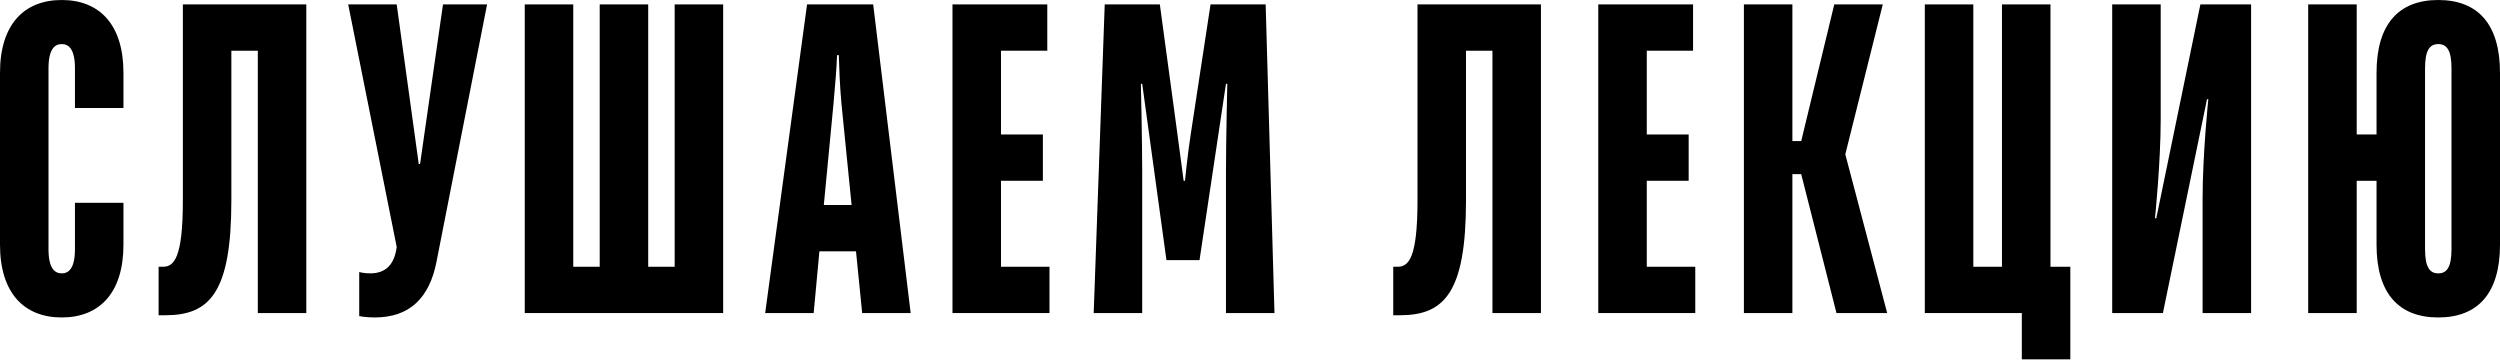
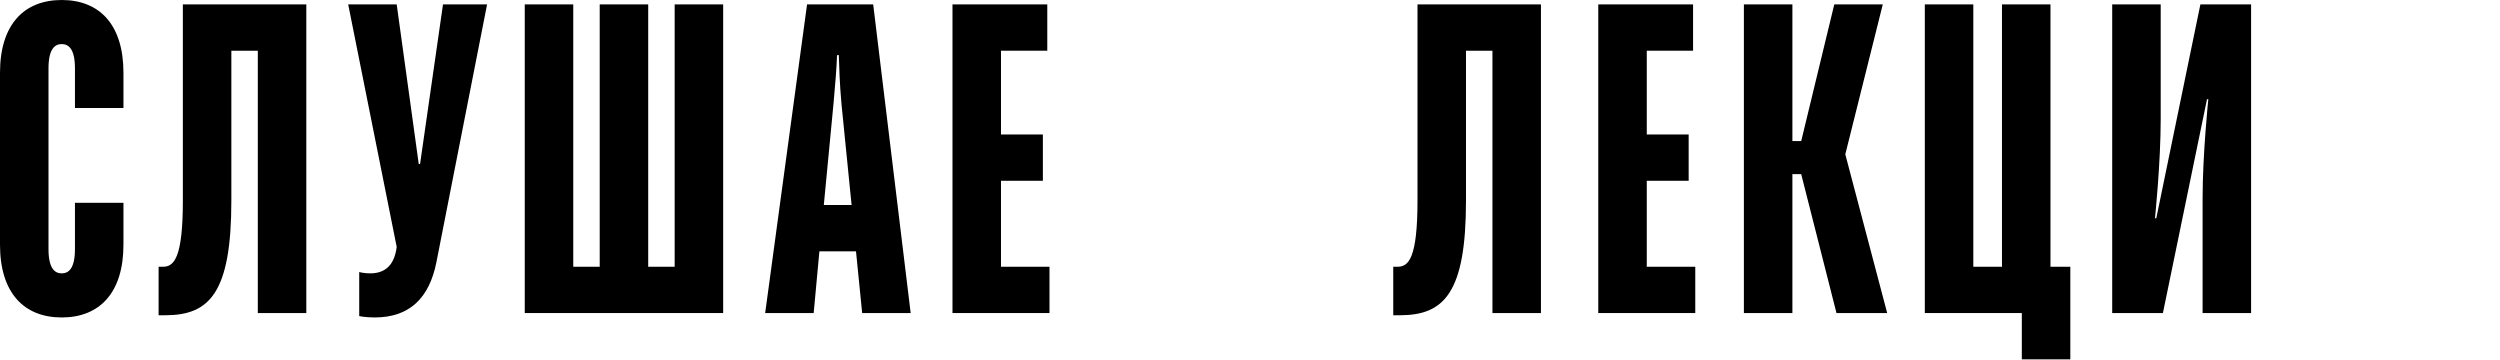
<svg xmlns="http://www.w3.org/2000/svg" width="1089" height="157" viewBox="0 0 1089 157" fill="none">
  <path d="M26.889 138.284C43.214 138.284 53.777 127.72 53.777 106.594V88.348H32.65V108.514C32.65 117.157 29.769 119.078 26.889 119.078C24.008 119.078 21.127 117.157 21.127 108.514V29.769C21.127 21.127 24.008 19.206 26.889 19.206C29.769 19.206 32.65 21.127 32.65 29.769V47.055H53.777V31.69C53.777 10.563 43.214 0 26.889 0C10.563 0 0 10.563 0 31.69V106.594C0 127.72 10.563 138.284 26.889 138.284Z" fill="black" />
  <path d="M69.089 137.324H71.97C91.176 137.324 100.779 127.72 100.779 87.388V22.087H112.303V136.363H133.43V1.921H79.653V87.388C79.653 112.356 75.811 116.197 71.01 116.197H69.089V137.324Z" fill="black" />
  <path d="M163.199 138.284C178.564 138.284 187.015 129.641 190.088 114.276L212.175 1.921H192.969L182.981 71.447H182.405L172.802 1.921H151.676L172.802 107.554C171.842 115.237 168.001 119.078 161.279 119.078C158.398 119.078 156.477 118.502 156.477 118.502V137.708C156.477 137.708 159.358 138.284 163.199 138.284Z" fill="black" />
  <path d="M228.582 136.363H315.01V1.921H293.883V116.197H282.359V1.921H261.233V116.197H249.709V1.921H228.582V136.363Z" fill="black" />
  <path d="M333.308 136.363H354.435L356.932 109.475H372.873L375.561 136.363H396.688L380.363 1.921H351.554L333.308 136.363ZM358.852 89.308L363.078 45.134C363.846 36.492 364.422 29.769 364.614 24.008H365.382C365.574 29.769 365.766 36.492 366.535 45.134L370.952 89.308H358.852Z" fill="black" />
  <path d="M414.904 136.363H457.157V116.197H436.031V78.745H454.276V58.579H436.031V22.087H456.197V1.921H414.904V136.363Z" fill="black" />
-   <path d="M476.416 136.363H497.543V74.904C497.543 61.459 496.966 36.492 496.966 36.492H497.543L508.106 113.316H522.511L534.034 36.492H534.61C534.61 36.492 534.034 61.459 534.034 74.904V136.363H555.161L551.32 1.921H527.312L518.669 58.579C517.325 67.221 516.173 78.745 516.173 78.745H515.596C515.596 78.745 514.06 67.221 512.908 58.579L505.225 1.921H481.217L476.416 136.363Z" fill="black" />
  <path d="M606.897 137.324H609.778C628.984 137.324 638.587 127.72 638.587 87.388V22.087H650.111V136.363H671.238V1.921H617.461V87.388C617.461 112.356 613.619 116.197 608.818 116.197H606.897V137.324Z" fill="black" />
  <path d="M696.206 136.363H738.459V116.197H717.332V78.745H735.578V58.579H717.332V22.087H737.499V1.921H696.206V136.363Z" fill="black" />
  <path d="M759.638 136.363H780.765V75.864H784.606L799.971 136.363H822.058L803.812 67.221L820.137 1.921H799.011L784.606 61.459H780.765V1.921H759.638V136.363Z" fill="black" />
  <path d="M880.704 156.53H901.831V116.197H893.188V1.921H872.061V116.197H859.577V1.921H838.451V136.363H880.704V156.53Z" fill="black" />
-   <path d="M920.076 136.363H942.164L961.37 43.214H961.946C961.946 43.214 959.449 67.221 959.449 86.427V136.363H980.576V1.921H958.489L939.283 95.07H938.706C938.706 95.07 941.203 71.062 941.203 51.856V1.921H920.076V136.363Z" fill="black" />
-   <path d="M1062.11 138.284C1079.4 138.284 1089 127.72 1089 106.594V31.69C1089 10.563 1079.4 0 1062.11 0C1044.83 0 1035.22 10.563 1035.22 31.69V58.579H1026.58V1.921H1005.45V136.363H1026.58V78.745H1035.22V106.594C1035.22 127.72 1044.83 138.284 1062.11 138.284ZM1062.11 119.078C1058.27 119.078 1056.35 116.197 1056.35 108.514V29.769C1056.35 22.087 1058.27 19.206 1062.11 19.206C1065.95 19.206 1067.87 22.087 1067.87 29.769V108.514C1067.87 116.197 1065.95 119.078 1062.11 119.078Z" fill="black" />
+   <path d="M920.076 136.363H942.164L961.37 43.214H961.946C961.946 43.214 959.449 67.221 959.449 86.427V136.363H980.576V1.921H958.489L939.283 95.07H938.706C938.706 95.07 941.203 71.062 941.203 51.856V1.921H920.076Z" fill="black" />
</svg>